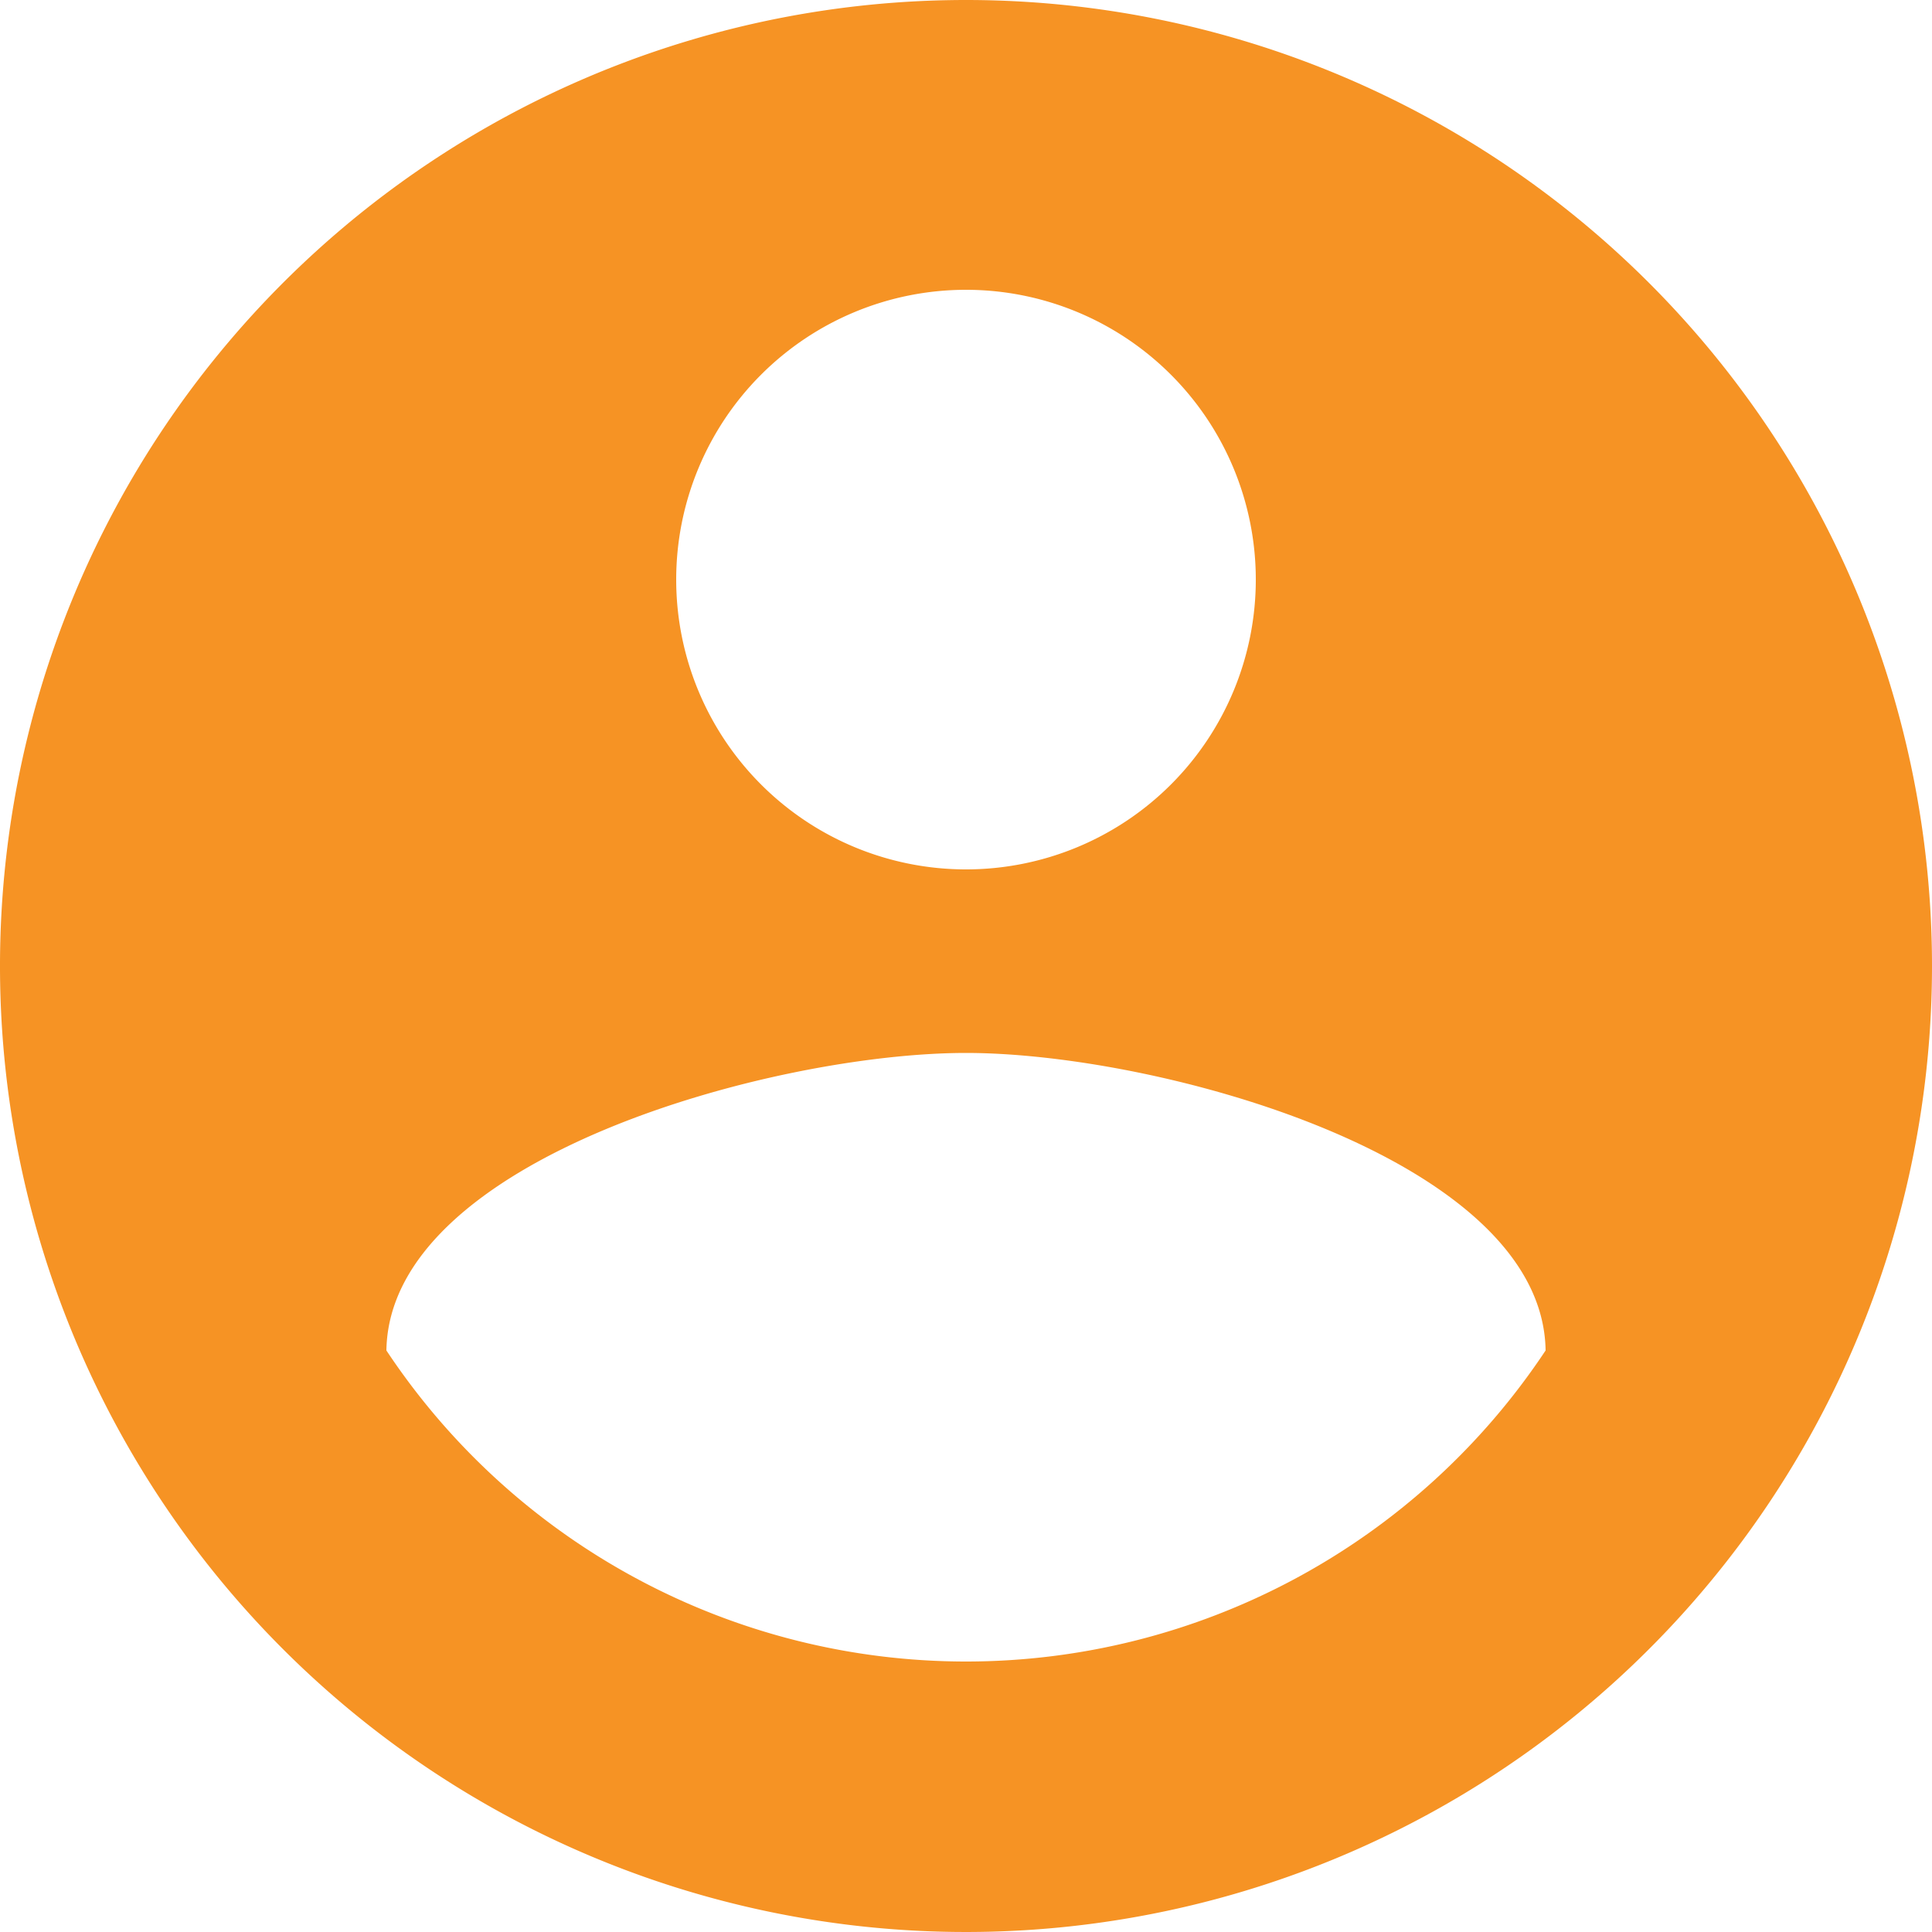
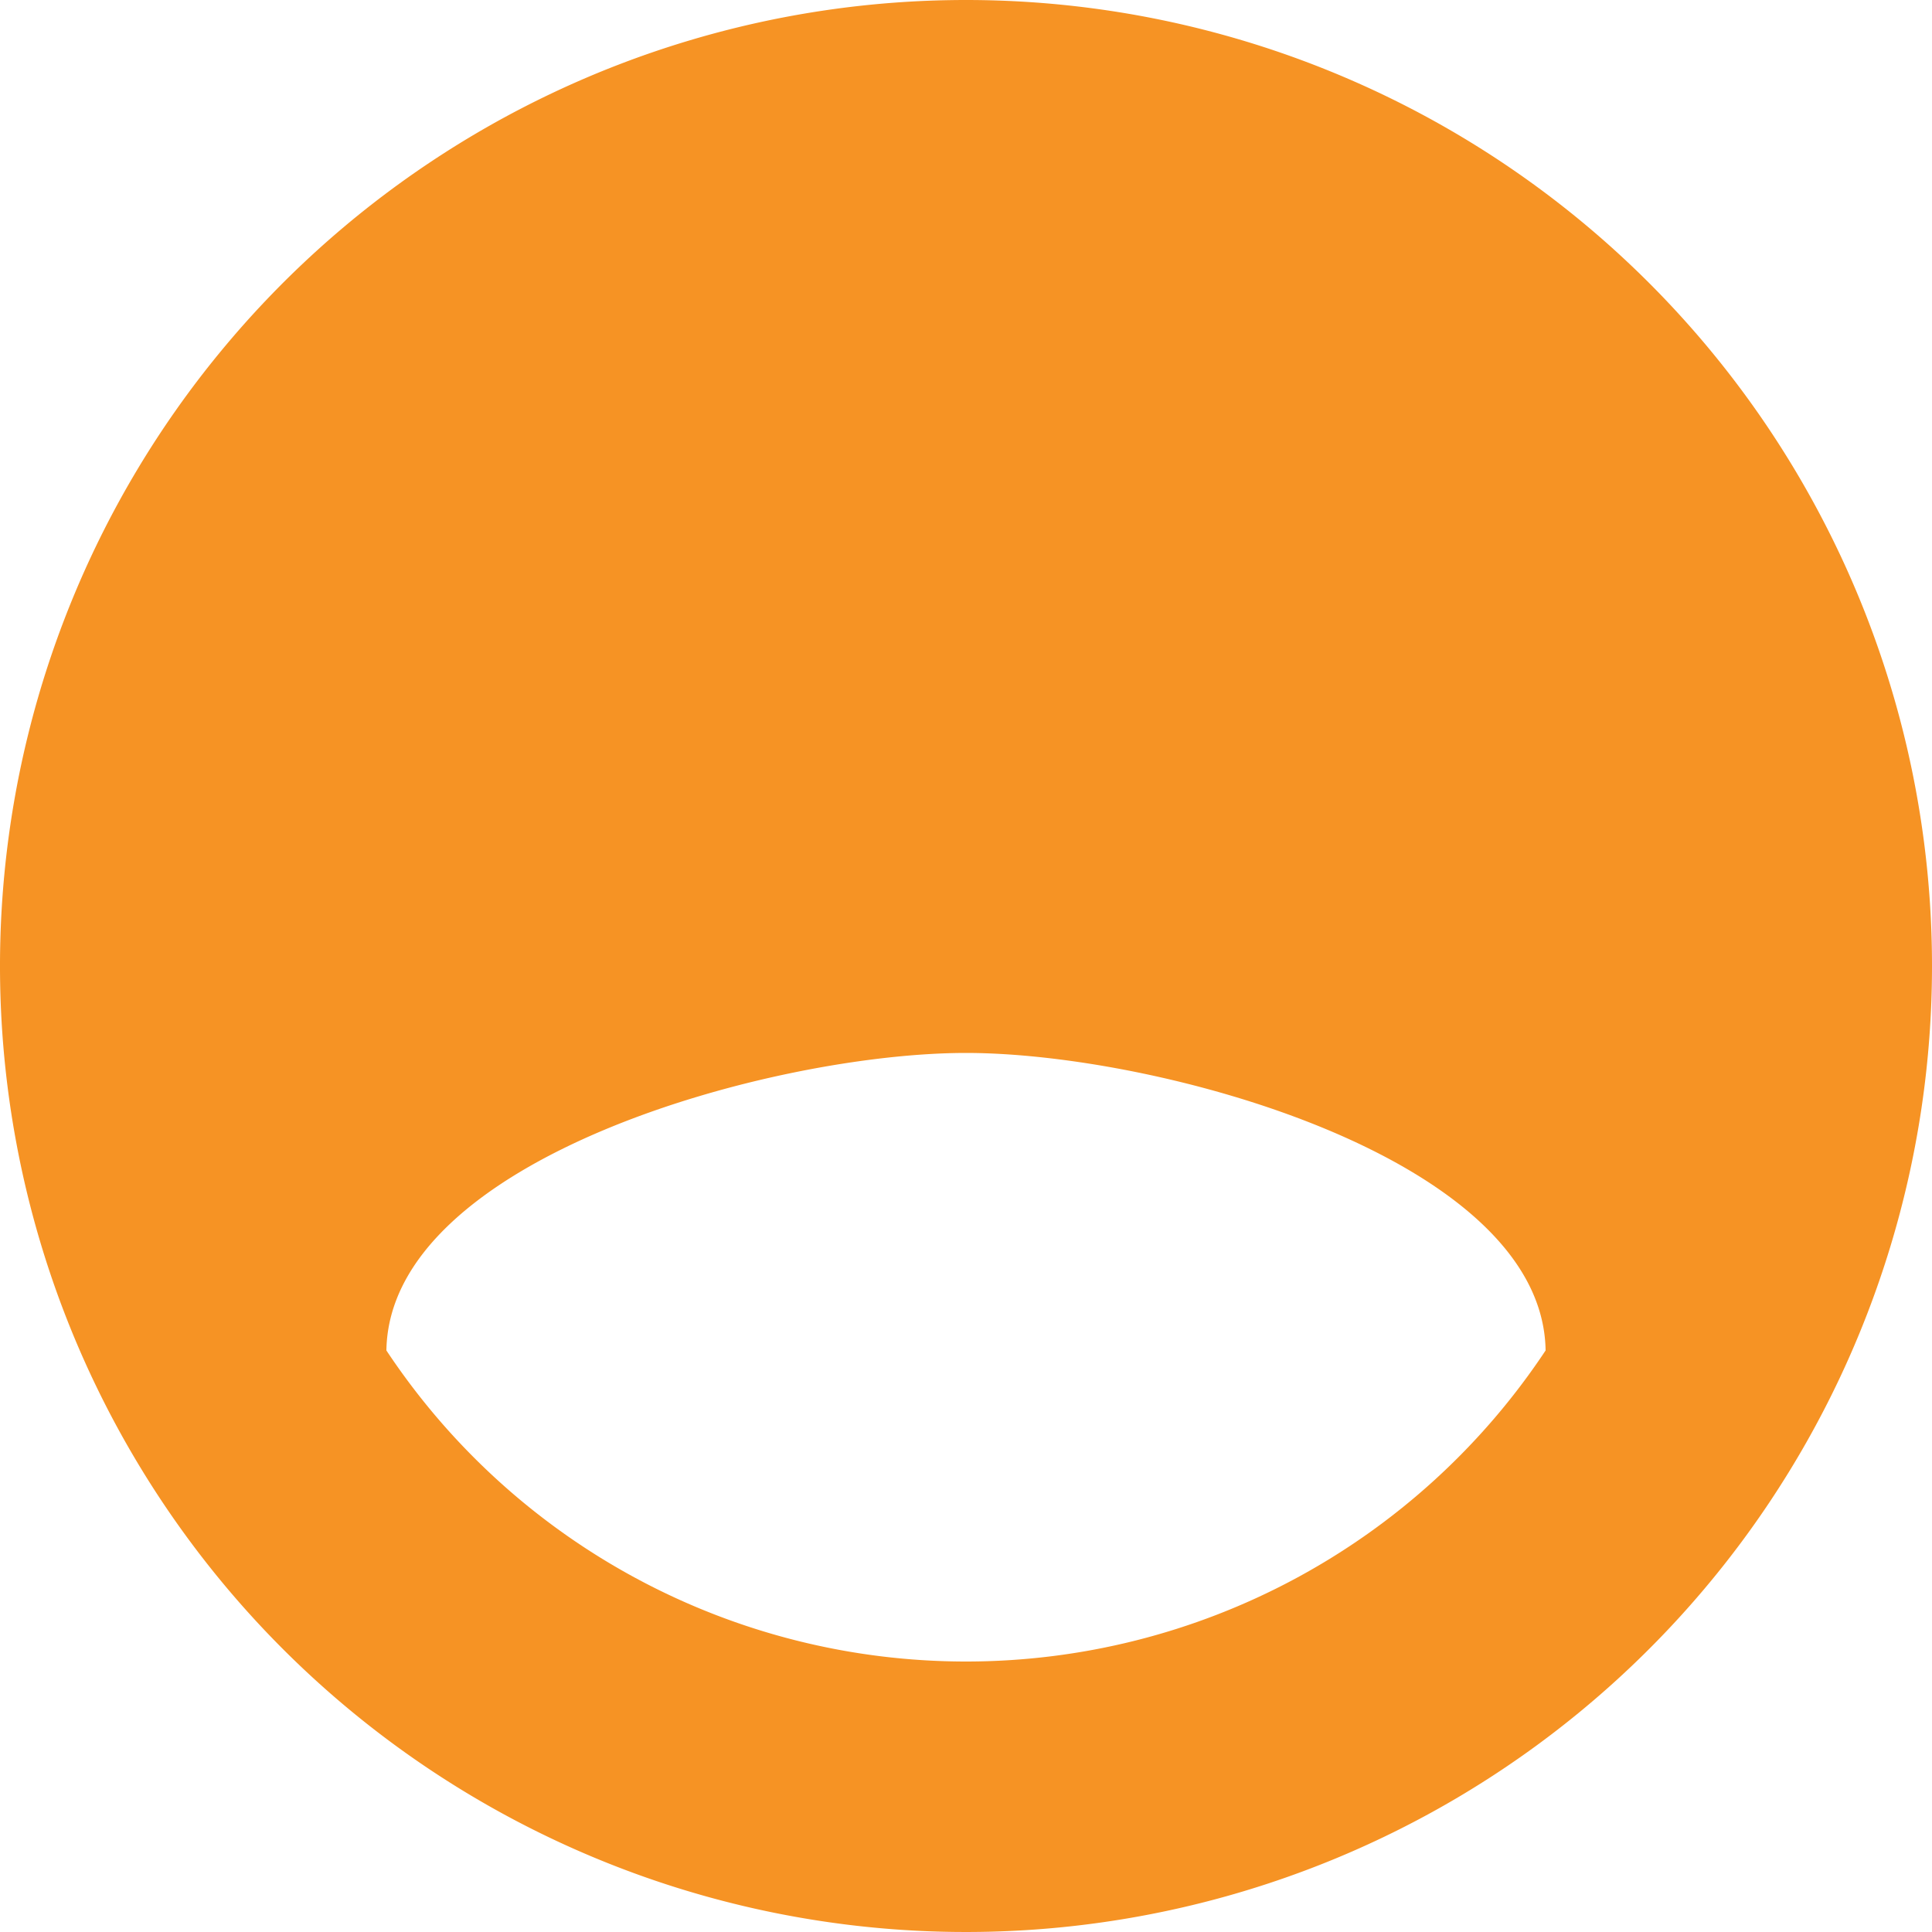
<svg xmlns="http://www.w3.org/2000/svg" width="16" height="16" viewBox="0 0 16 16">
-   <path id="Icon_material-account-circle" data-name="Icon material-account-circle" d="M11,3a8,8,0,1,0,8,8A8,8,0,0,0,11,3Zm0,2.4A2.4,2.4,0,1,1,8.6,7.8,2.4,2.4,0,0,1,11,5.4Zm0,11.36a5.76,5.76,0,0,1-4.8-2.576c.024-1.592,3.2-2.464,4.8-2.464s4.776.872,4.8,2.464A5.76,5.76,0,0,1,11,16.76Z" transform="translate(-3 -3)" fill="#f69324" />
+   <path id="Icon_material-account-circle" data-name="Icon material-account-circle" d="M11,3a8,8,0,1,0,8,8A8,8,0,0,0,11,3Zm0,2.4Zm0,11.36a5.76,5.76,0,0,1-4.8-2.576c.024-1.592,3.2-2.464,4.8-2.464s4.776.872,4.8,2.464A5.76,5.76,0,0,1,11,16.76Z" transform="translate(-3 -3)" fill="#f69324" />
</svg>